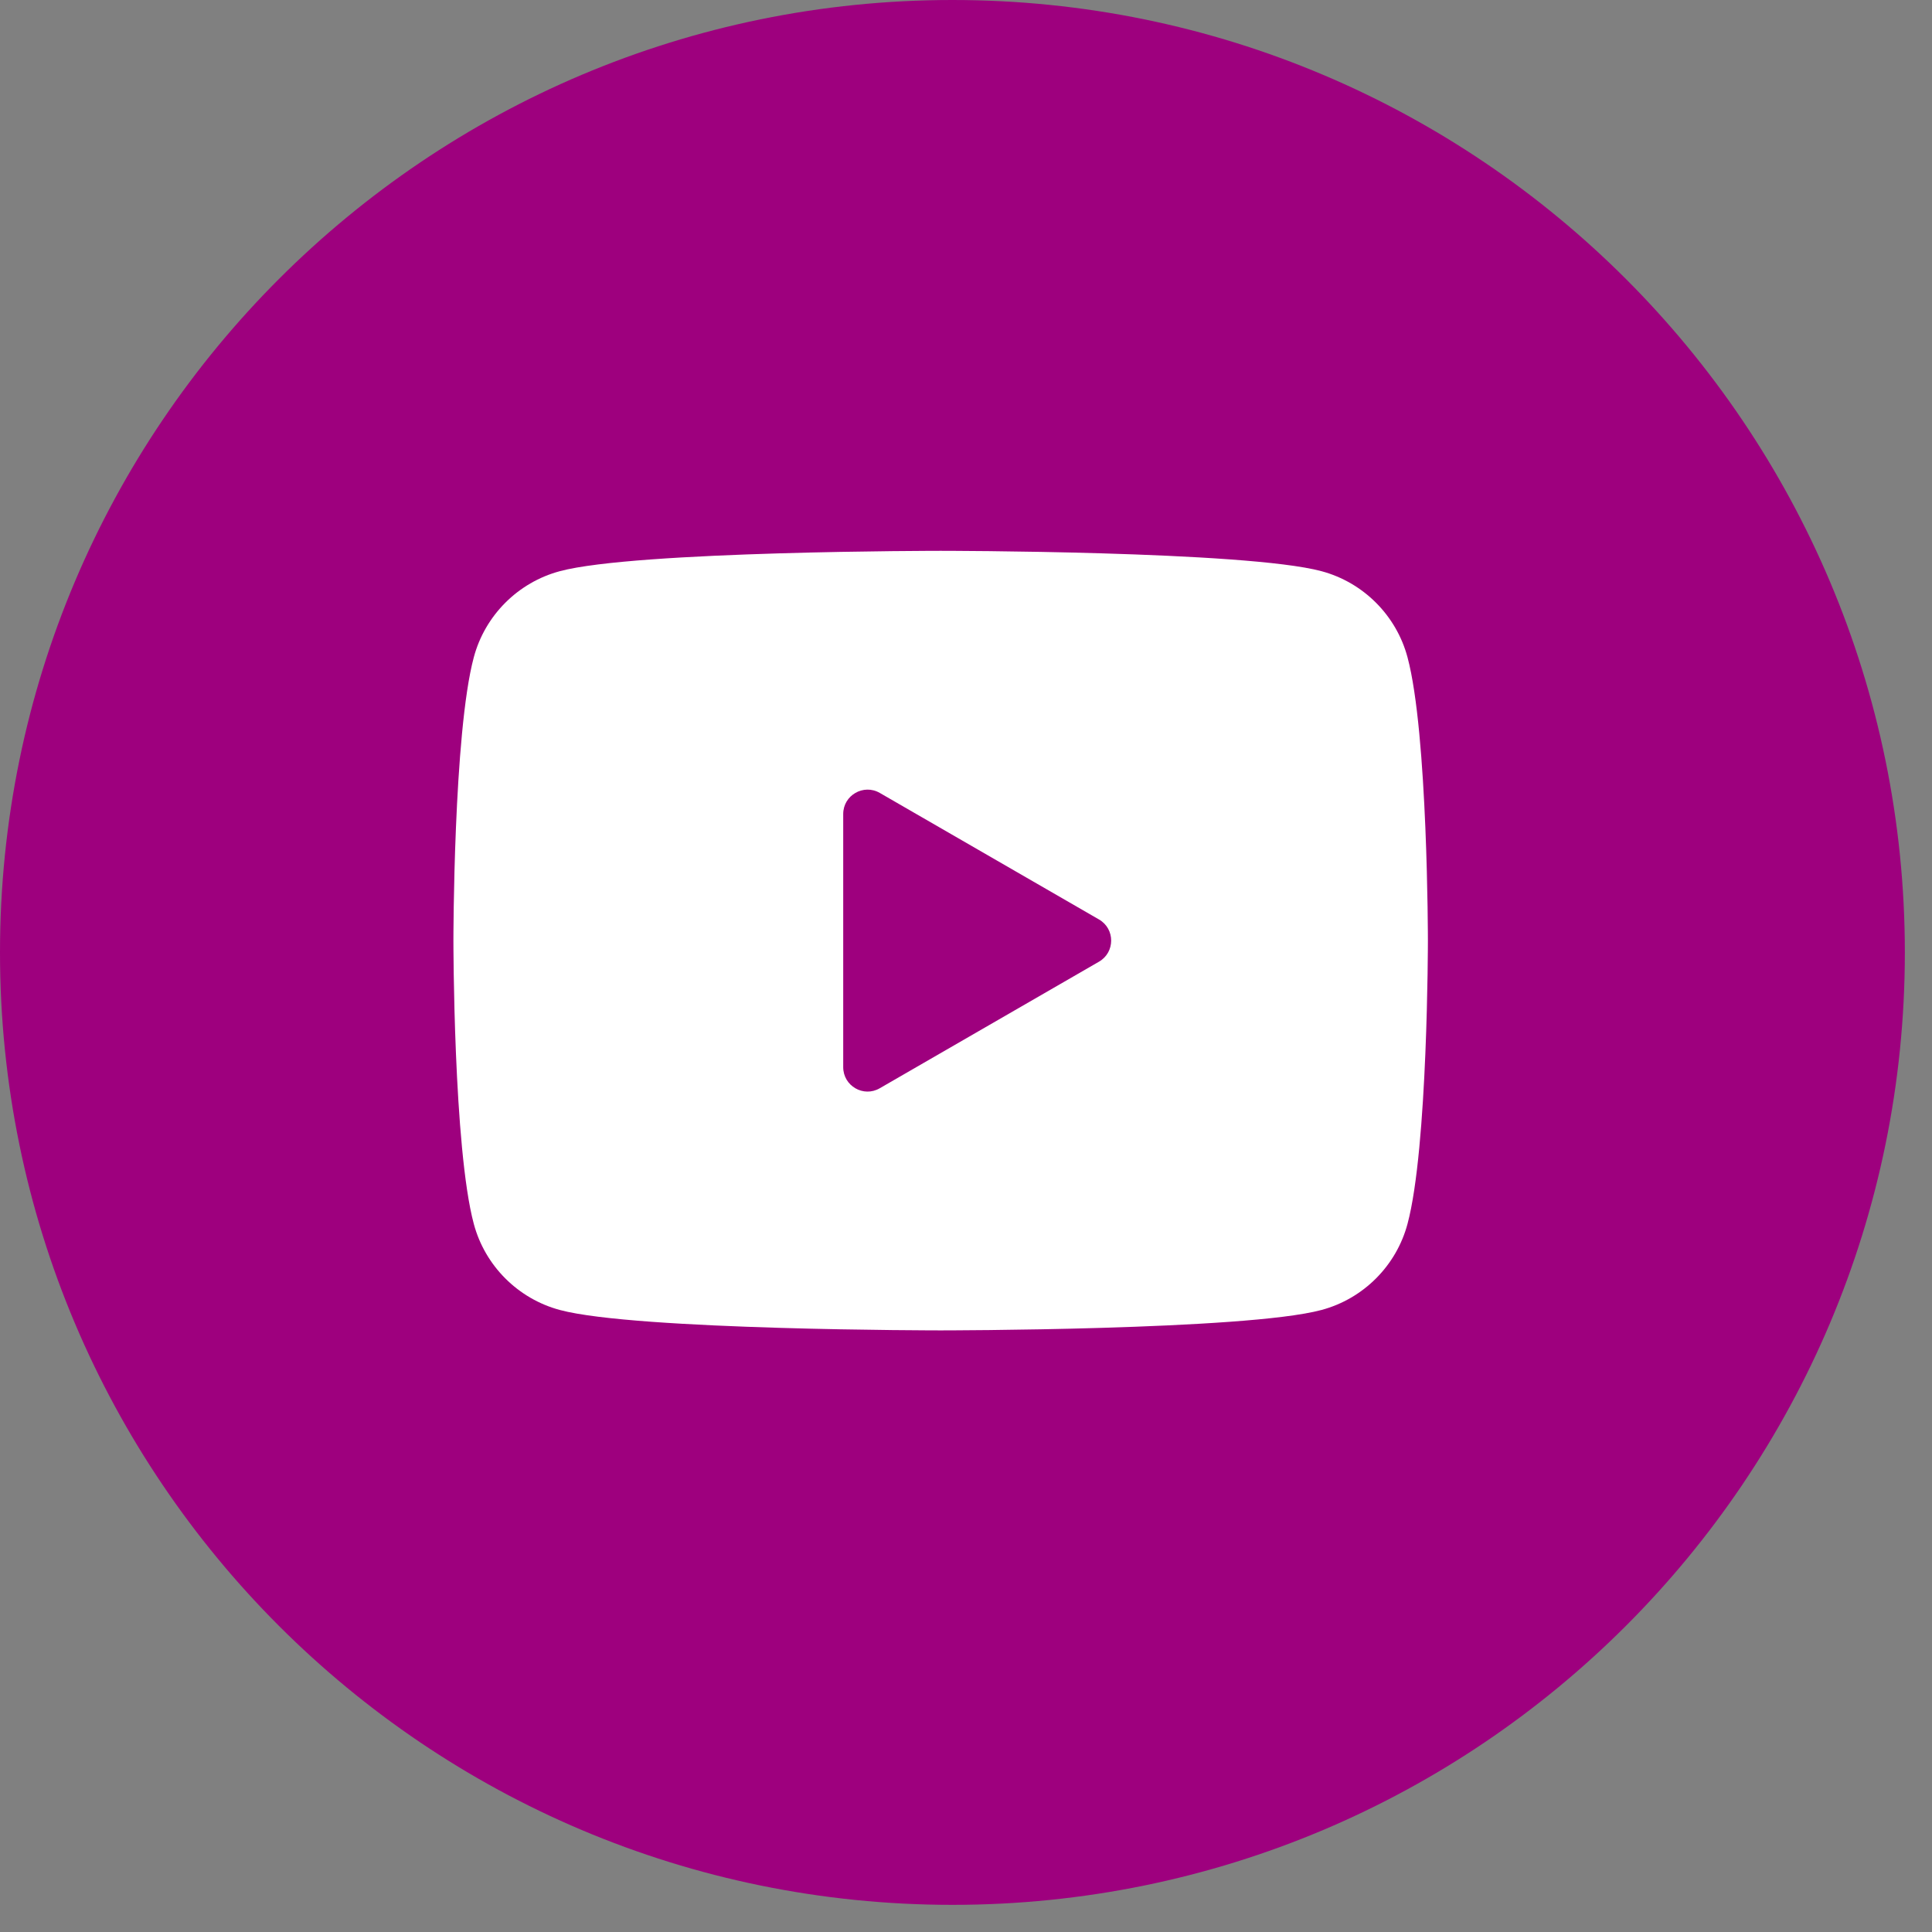
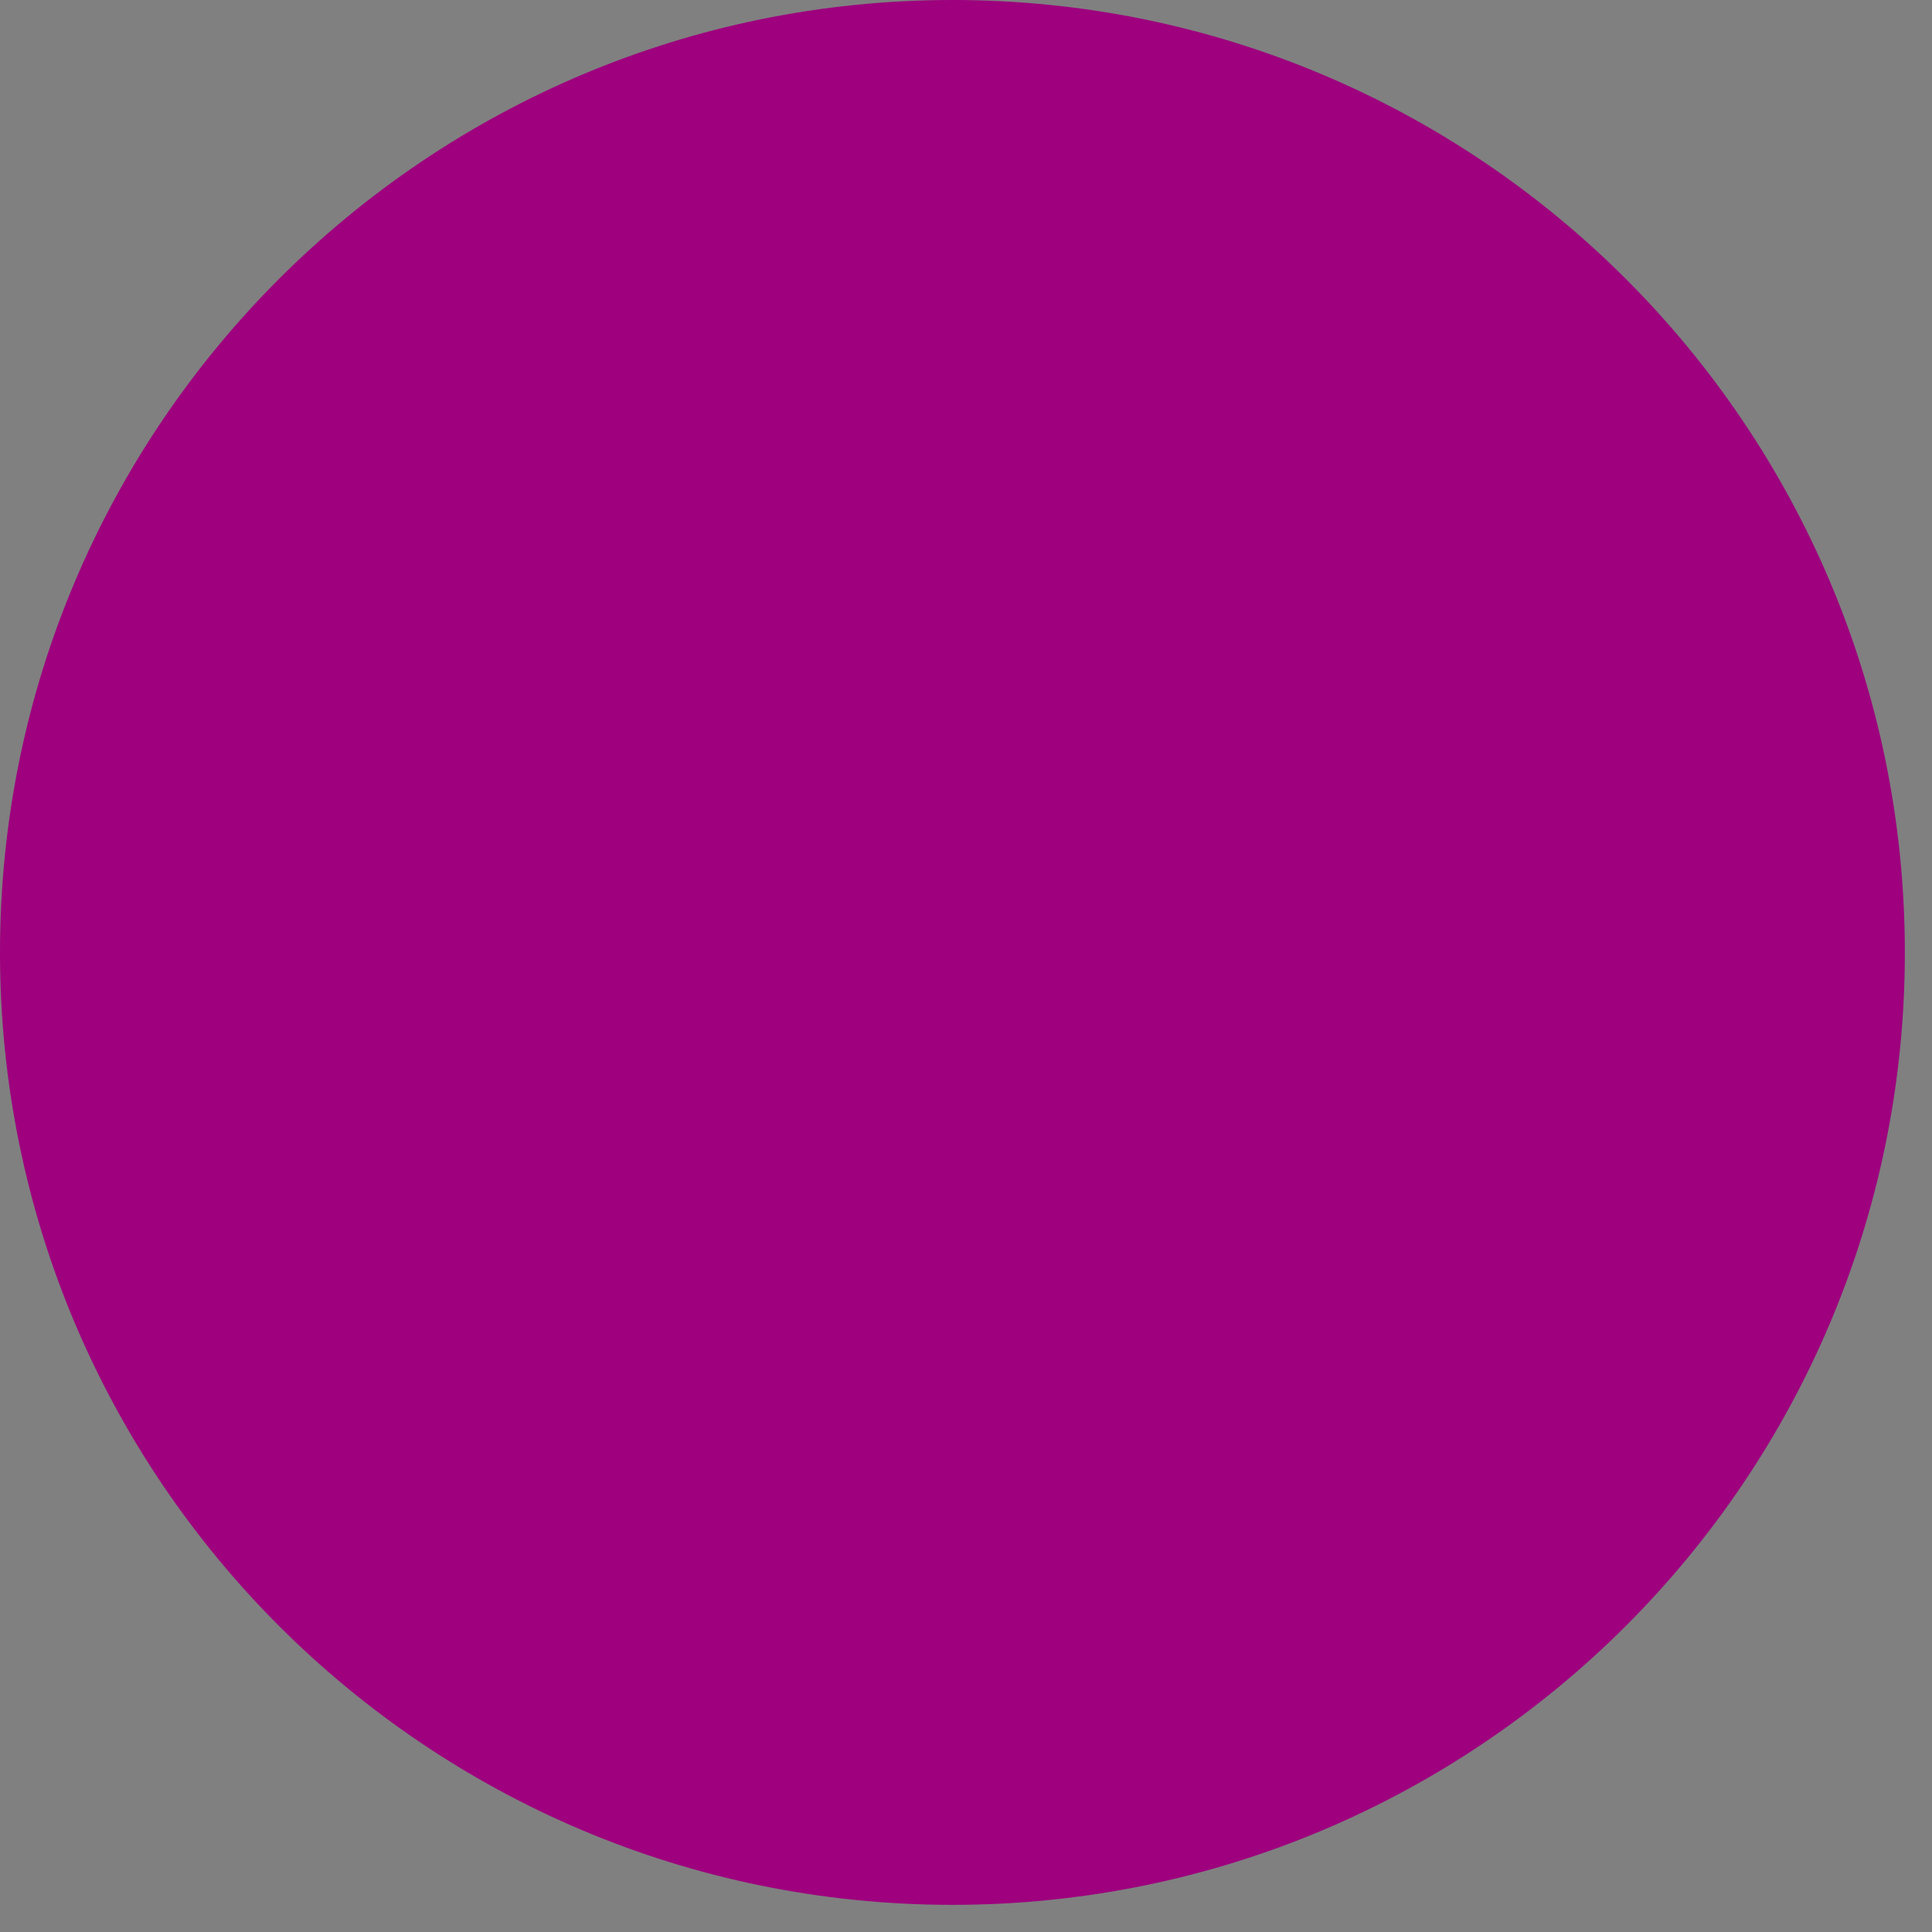
<svg xmlns="http://www.w3.org/2000/svg" width="38" height="38" viewBox="0 0 38 38" fill="none">
  <rect x="0" y="0" width="38" height="38" fill="#808080" stroke="none" />
  <path d="M18.733 37.466C29.079 37.466 37.466 29.079 37.466 18.733C37.466 8.387 29.079 0 18.733 0C8.387 0 0 8.387 0 18.733C0 29.079 8.387 37.466 18.733 37.466Z" fill="#9E007E" />
-   <path d="M27.684 12.928C27.464 12.104 26.814 11.454 25.99 11.234C24.495 10.834 18.501 10.834 18.501 10.834C18.501 10.834 12.508 10.834 11.013 11.234C10.189 11.454 9.539 12.104 9.319 12.928C8.918 14.423 8.918 18.5 8.918 18.5C8.918 18.5 8.918 22.577 9.319 24.072C9.539 24.896 10.189 25.546 11.013 25.766C12.508 26.167 18.501 26.167 18.501 26.167C18.501 26.167 24.495 26.167 25.99 25.766C26.815 25.546 27.464 24.896 27.684 24.072C28.085 22.577 28.085 18.5 28.085 18.5C28.085 18.5 28.085 14.423 27.684 12.928ZM16.585 20.99V16.01C16.585 15.642 16.984 15.412 17.303 15.595L21.616 18.085C21.935 18.269 21.935 18.731 21.616 18.915L17.303 21.405C16.984 21.59 16.585 21.359 16.585 20.99Z" fill="white" />
</svg>